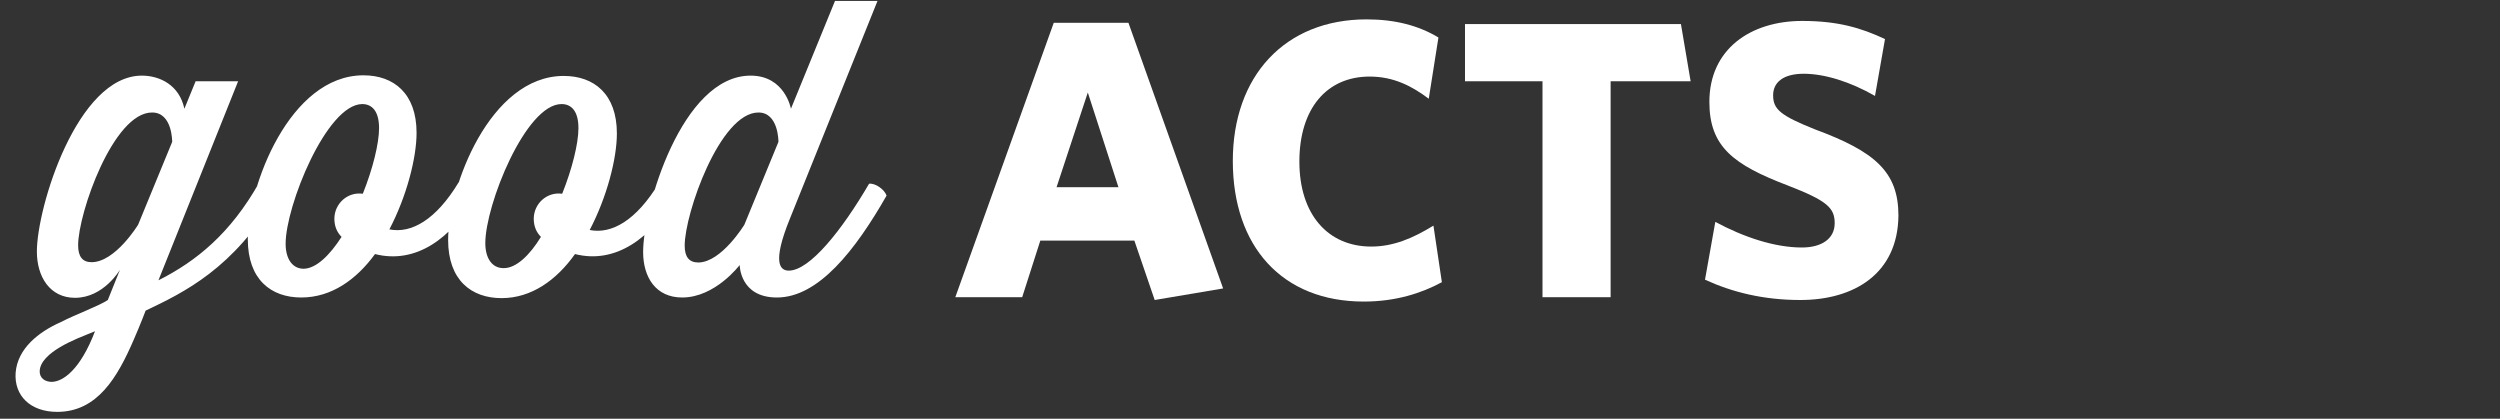
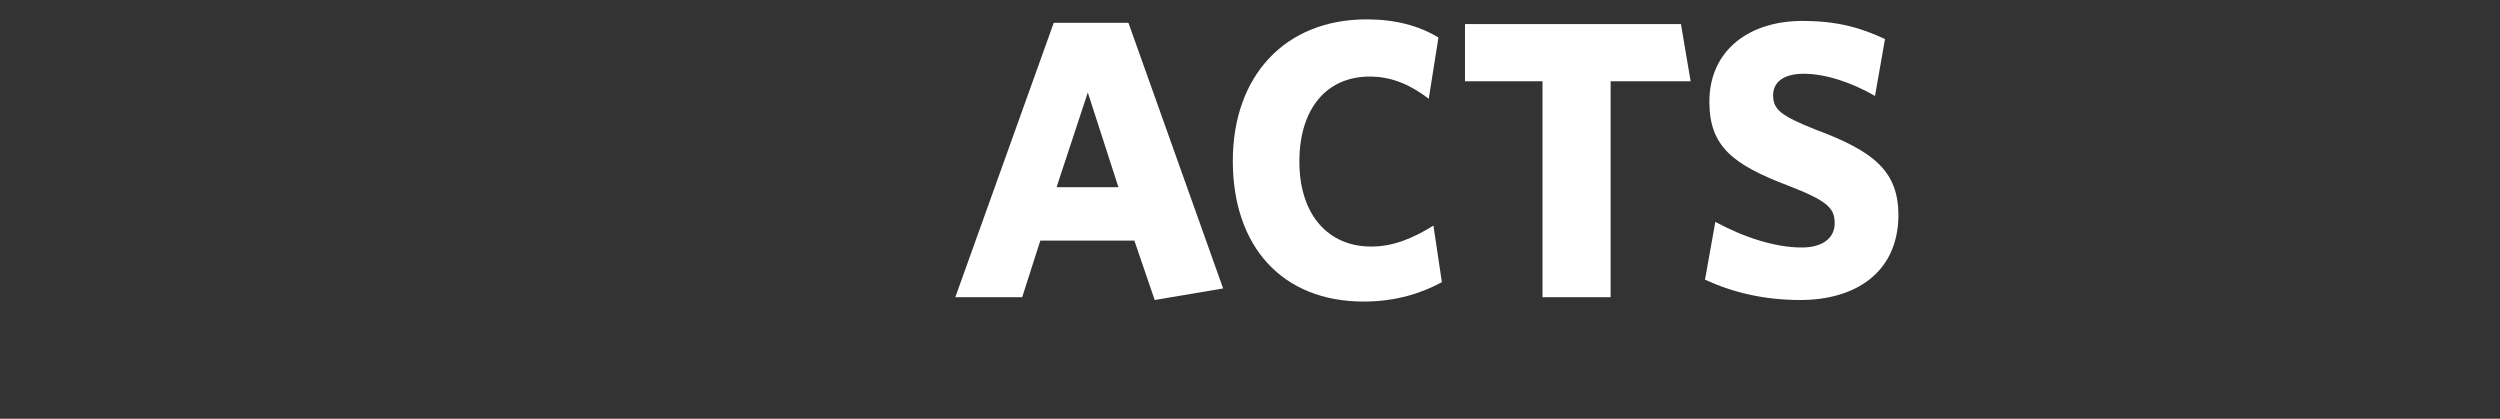
<svg xmlns="http://www.w3.org/2000/svg" version="1.1" id="Layer_1" x="0px" y="0px" viewBox="0 0 800 134" style="enable-background:new 0 0 800 134;" xml:space="preserve">
  <rect x="0" y="0" width="800" height="134" fill="#333333" stroke="none" />
  <style type="text/css">
	.st0{fill:#FFFFFF;}
</style>
-   <path class="st0" d="M88.4,62.6c-13.5,23.3-29.6,31-41.8,36.8c0,0-1.7,4.5-3.8,9.3c-5.2,12-11.6,23.1-24.5,23.1  c-8.6,0-13.8-5.2-13.3-12.5c0.6-7.8,7.4-13.1,14.4-16.2c4.8-2.5,12.3-5.2,15.1-7.1l3.9-9.7c0,0-5.2,9-14.4,9  c-8,0-12.2-6.7-12.2-14.8c0-14.2,12.9-56.3,33.6-56.3c5.7,0,12,3,13.6,10.6l3.6-8.8h13.6L50.7,89.7C63,83.5,73.8,74.6,82.9,58.5  C84.8,58.5,87.8,60.7,88.4,62.6z M16.6,122.2c3.6-0.1,9.1-3.9,13.8-16.2c-3.9,1.6-7.5,2.9-11.2,5.1c-3.2,1.9-6.5,4.6-6.5,7.8  C12.7,120.9,14.3,122.2,16.6,122.2z M44.2,71.9l10.9-26.5c0,0,0.1-9.4-6.4-9.4C36.3,35.9,25,68.2,25,78.5c0,3.6,1.4,5.4,4.3,5.4  C36.9,83.9,44.2,71.9,44.2,71.9z M152.3,62.6c-7.8,13.8-19.3,22-32.3,18.7c-5.9,8.1-13.9,13.9-23.6,13.9s-17.1-5.8-17.1-18.6  c0-16.8,13.3-52.5,37-52.5c9.7,0,17,5.8,17,18.4c0,8.1-3.2,20.4-8.7,30.9c7,1.4,14.9-3,22.2-15.1C148.7,58.5,151.8,60.7,152.3,62.6z   M109.3,75.8c-1.4-1.4-2.3-3.3-2.3-5.8c0-4.8,4.2-8.7,9.1-8c3.2-8,5.2-16.1,5.2-21c0-5.5-2.3-7.7-5.4-7.7  C104.5,33.4,91.4,65.9,91.4,78c0,4.9,2.2,8,5.8,8C101.2,85.9,105.5,81.7,109.3,75.8z M216.3,62.6c-7.8,13.6-19.3,22-32.3,18.7  c-5.9,8.3-13.9,14.1-23.5,14.1c-9.7,0-17.1-5.8-17.1-18.6c0-16.8,13.3-52.5,37-52.5c9.7,0,17,5.8,17,18.4c0,8.1-3.2,20.4-8.7,30.9  c7,1.4,14.9-3,22.2-15.1C212.7,58.5,215.6,60.7,216.3,62.6z M173.1,75.8c-1.4-1.4-2.3-3.3-2.3-5.8c0-4.8,4.2-8.7,9.1-8  c3.2-8,5.2-16.1,5.2-21c0-5.5-2.3-7.7-5.4-7.7c-11.5,0-24.4,32.3-24.4,44.5c0,4.9,2.2,8,5.8,8C165.1,85.9,169.5,81.7,173.1,75.8z   M283.7,62.6c-10,17.5-21.8,32.6-35.1,32.6c-11.9,0-11.9-10.4-11.9-10.4s-7.8,10.4-18.4,10.4c-8.4,0-12.5-6.4-12.5-14.6  c0-13.9,12.3-56.4,34.4-56.4c11,0,12.9,10.6,12.9,10.6l14.1-34.5h13.6l-28,69.6c-5.8,14.2-3.2,16.7-0.4,16.7  c6.7,0,17-12.9,25.7-27.8C280.1,58.5,283.1,60.7,283.7,62.6z M238.2,71.9l10.9-26.5c0,0,0.1-9.4-6.4-9.4  c-12.3,0-23.6,32.3-23.6,42.6c0,3.6,1.4,5.4,4.4,5.4C230.9,83.9,238.2,71.9,238.2,71.9z" />
  <path class="st0" d="M337.2,7.3h23.9l30.3,85L369.5,96l-6.5-19h-30.1l-5.8,18.1h-21.4L337.2,7.3z M338.1,59.9h19.8l-9.8-30.3  L338.1,59.9z" />
  <path class="st0" d="M436.4,96.5c-26.1,0-41.9-17.6-41.9-45c0-27.2,16.7-45.3,42.8-45.3c9.2,0,16.7,2,23,5.8l-3.1,19.6  c-5.3-4-11.2-7.1-18.9-7.1c-13.8,0-22.5,10.3-22.5,27.2c0,17,9.2,27.2,23,27.2c7.1,0,13.4-2.7,19.9-6.7l2.7,18.1  C454.9,93.8,446.7,96.5,436.4,96.5z" />
  <path class="st0" d="M515.4,26v69.1h-21.8V26h-24.8V7.7h69.1l3.1,18.3H515.4L515.4,26z" />
  <path class="st0" d="M576.1,96c-11.8,0-21.8-2.5-30.5-6.5l3.3-18.5c9.1,4.9,19,8.2,27.7,8.2c6.2,0,10.5-2.7,10.5-7.8  c0-4.9-2.5-7.2-14.9-12c-17.6-6.7-25.2-12.5-25.2-26.8c0-16.9,13.2-25.9,29.7-25.9c11.4,0,18.8,2.2,26.5,5.8L600,30.7  c-7.8-4.5-16.1-7.1-22.8-7.1c-6.5,0-9.8,2.7-9.8,6.9c0,4.5,2.4,6.5,13.4,10.9C600,48.5,607.5,55,607.5,69  C607.3,87.6,593.3,96,576.1,96z" />
</svg>